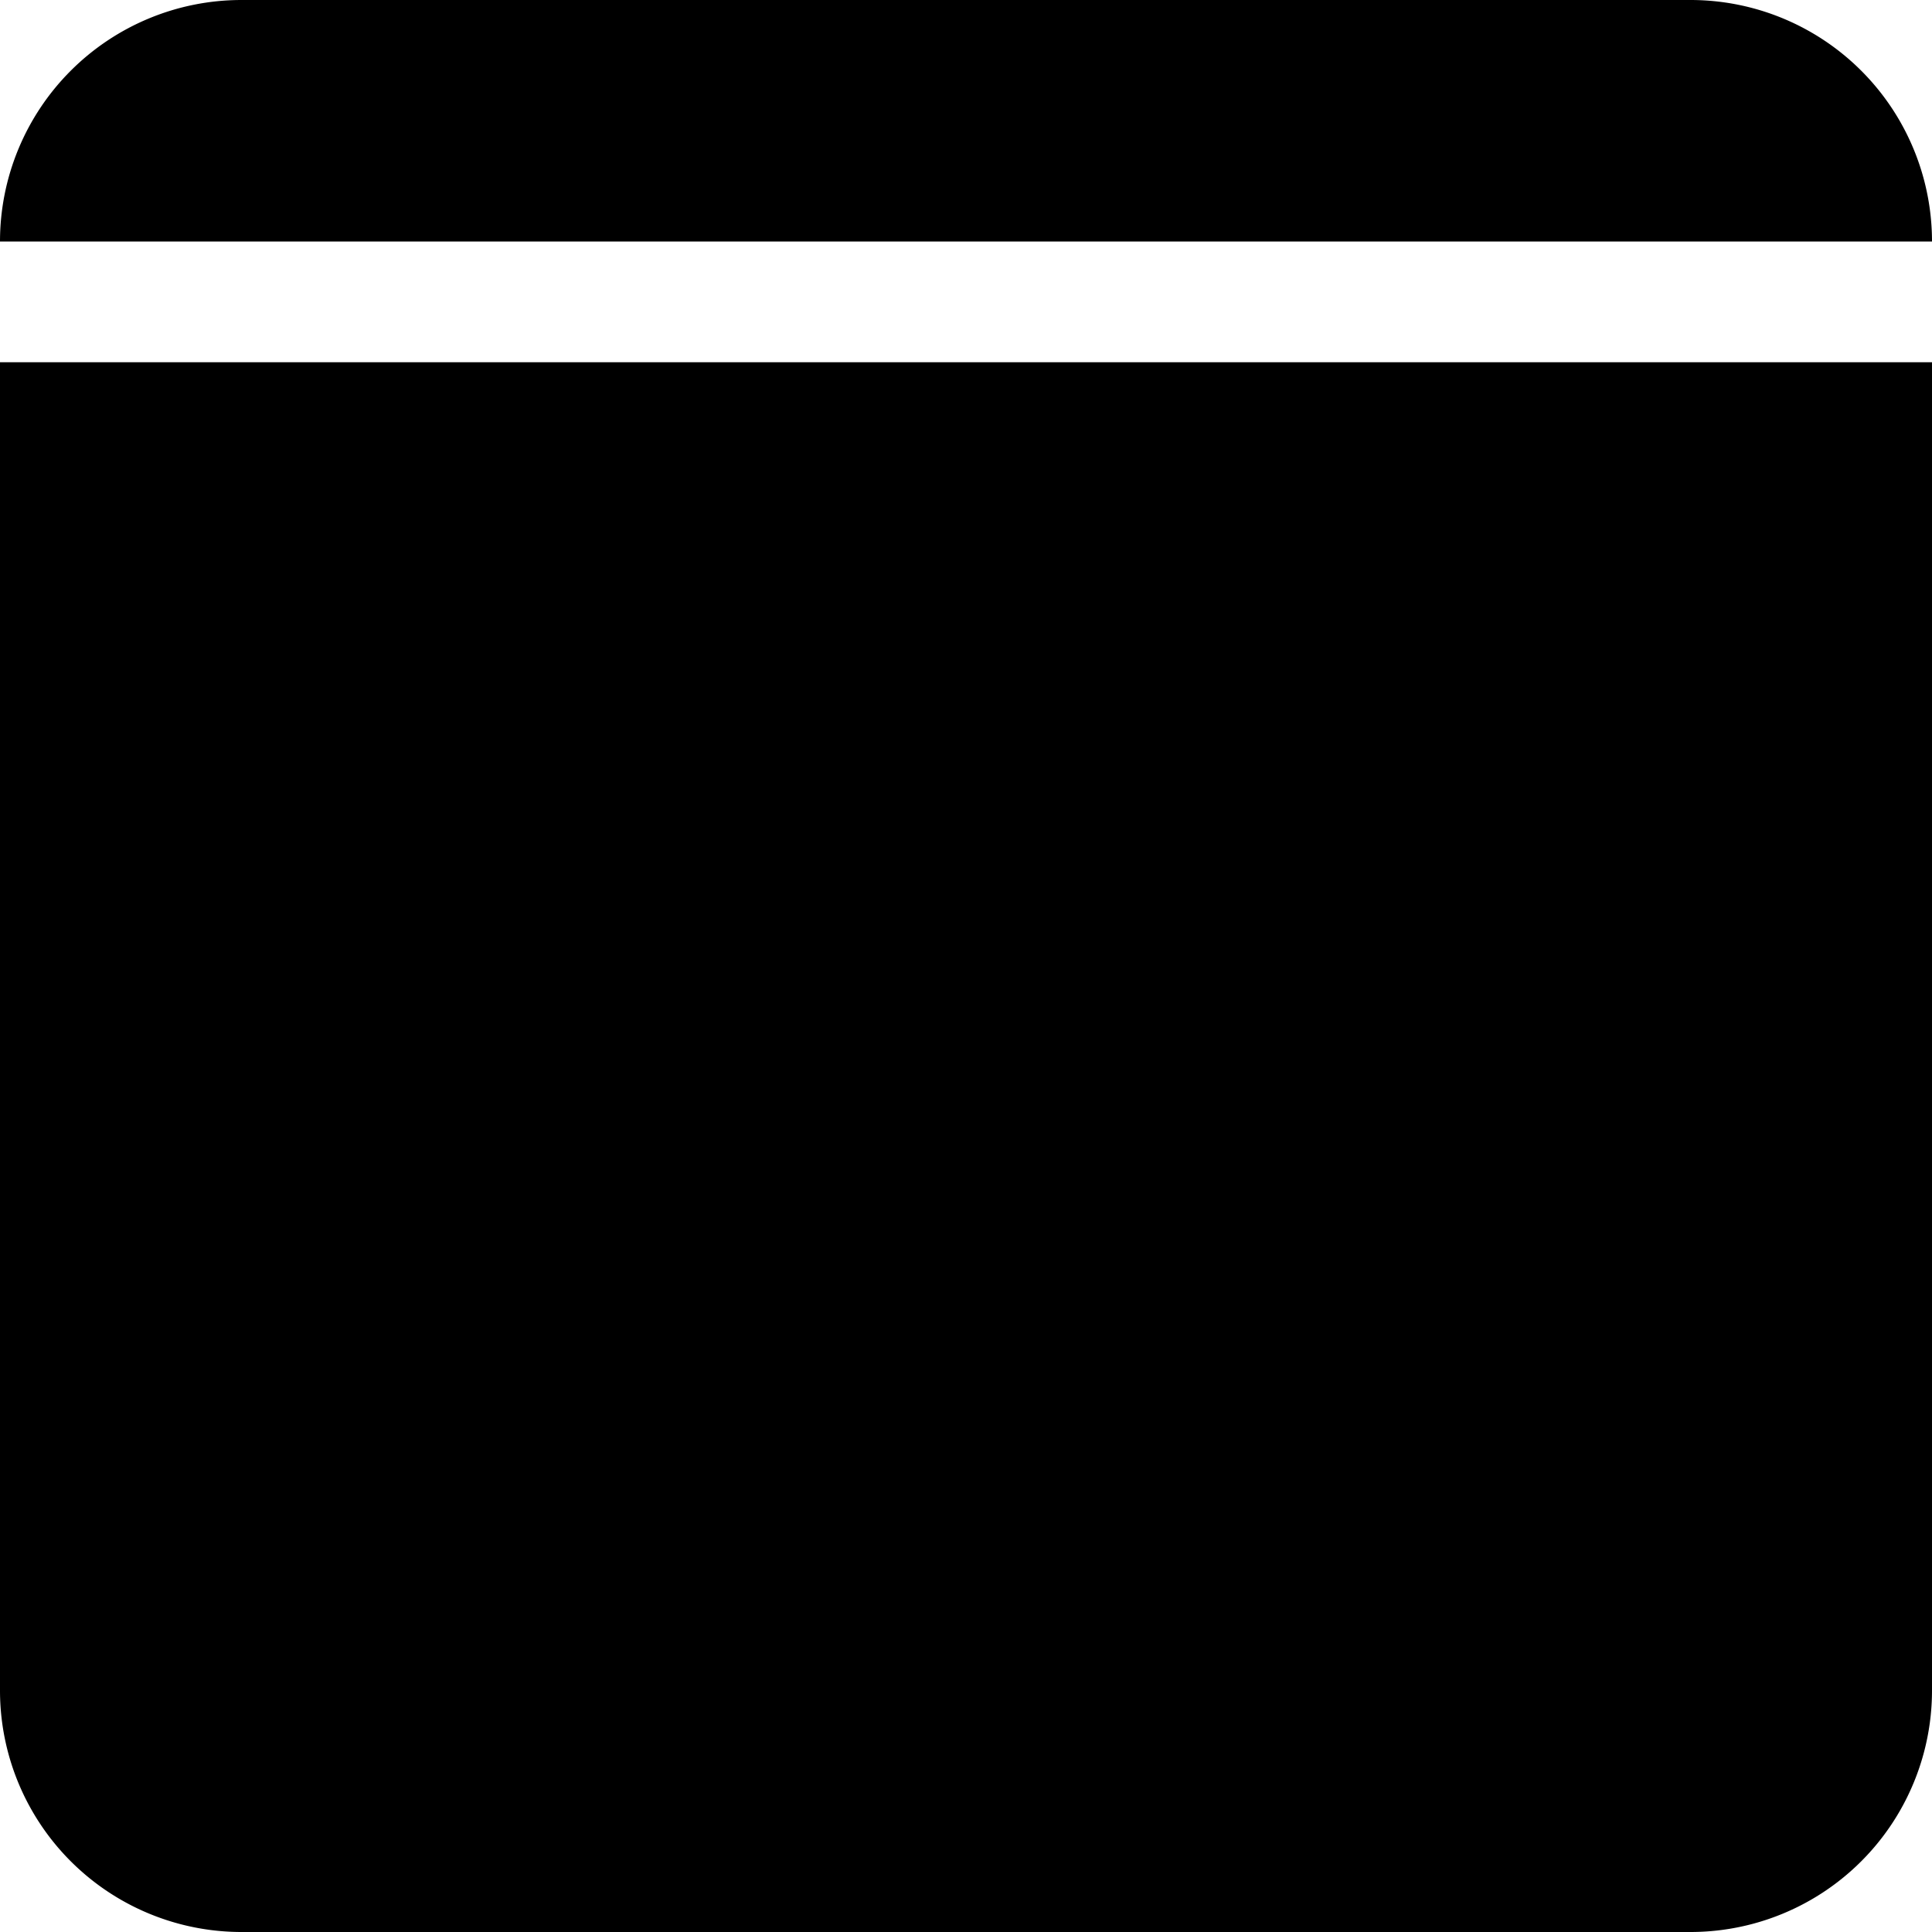
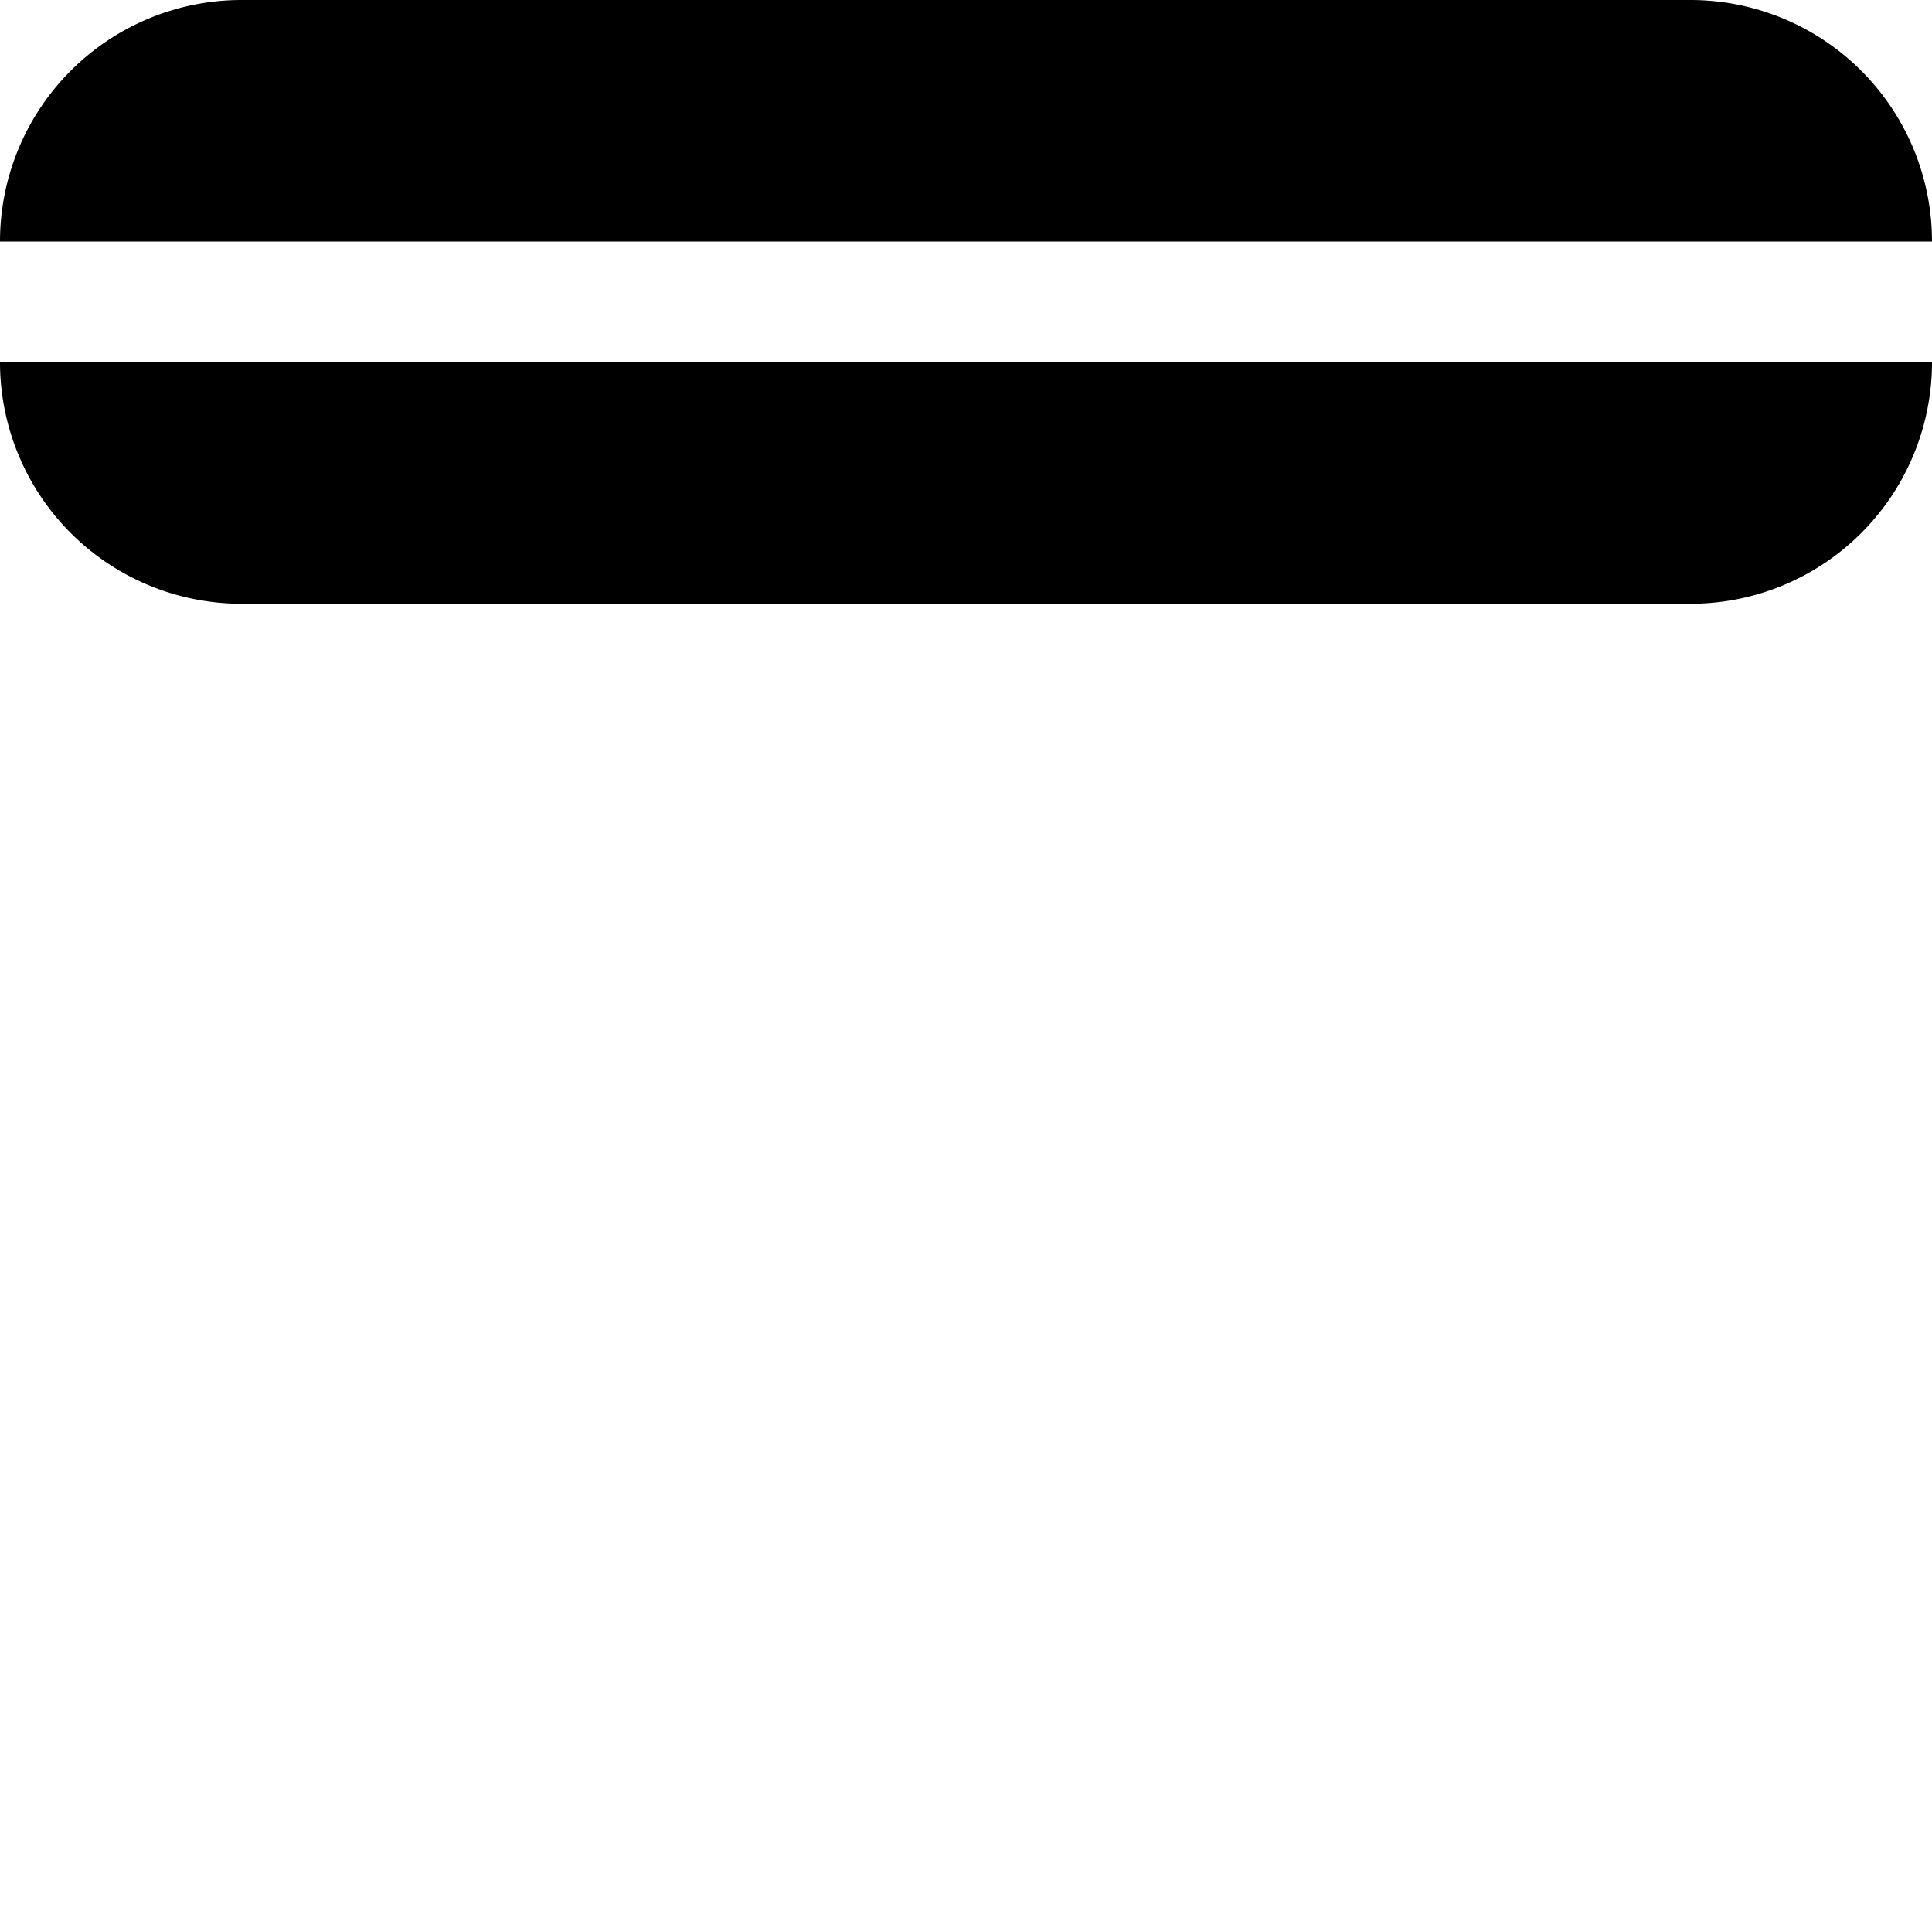
<svg xmlns="http://www.w3.org/2000/svg" width="16" height="16" fill="currentColor" class="bi bi-calendar3-fill" viewBox="0 0 16 16">
-   <path d="M0 2a2 2 0 0 1 2-2h12a2 2 0 0 1 2 2H0zm0 1v11a2 2 0 0 0 2 2h12a2 2 0 0 0 2-2V3H0z" />
+   <path d="M0 2a2 2 0 0 1 2-2h12a2 2 0 0 1 2 2H0zm0 1a2 2 0 0 0 2 2h12a2 2 0 0 0 2-2V3H0z" />
</svg>